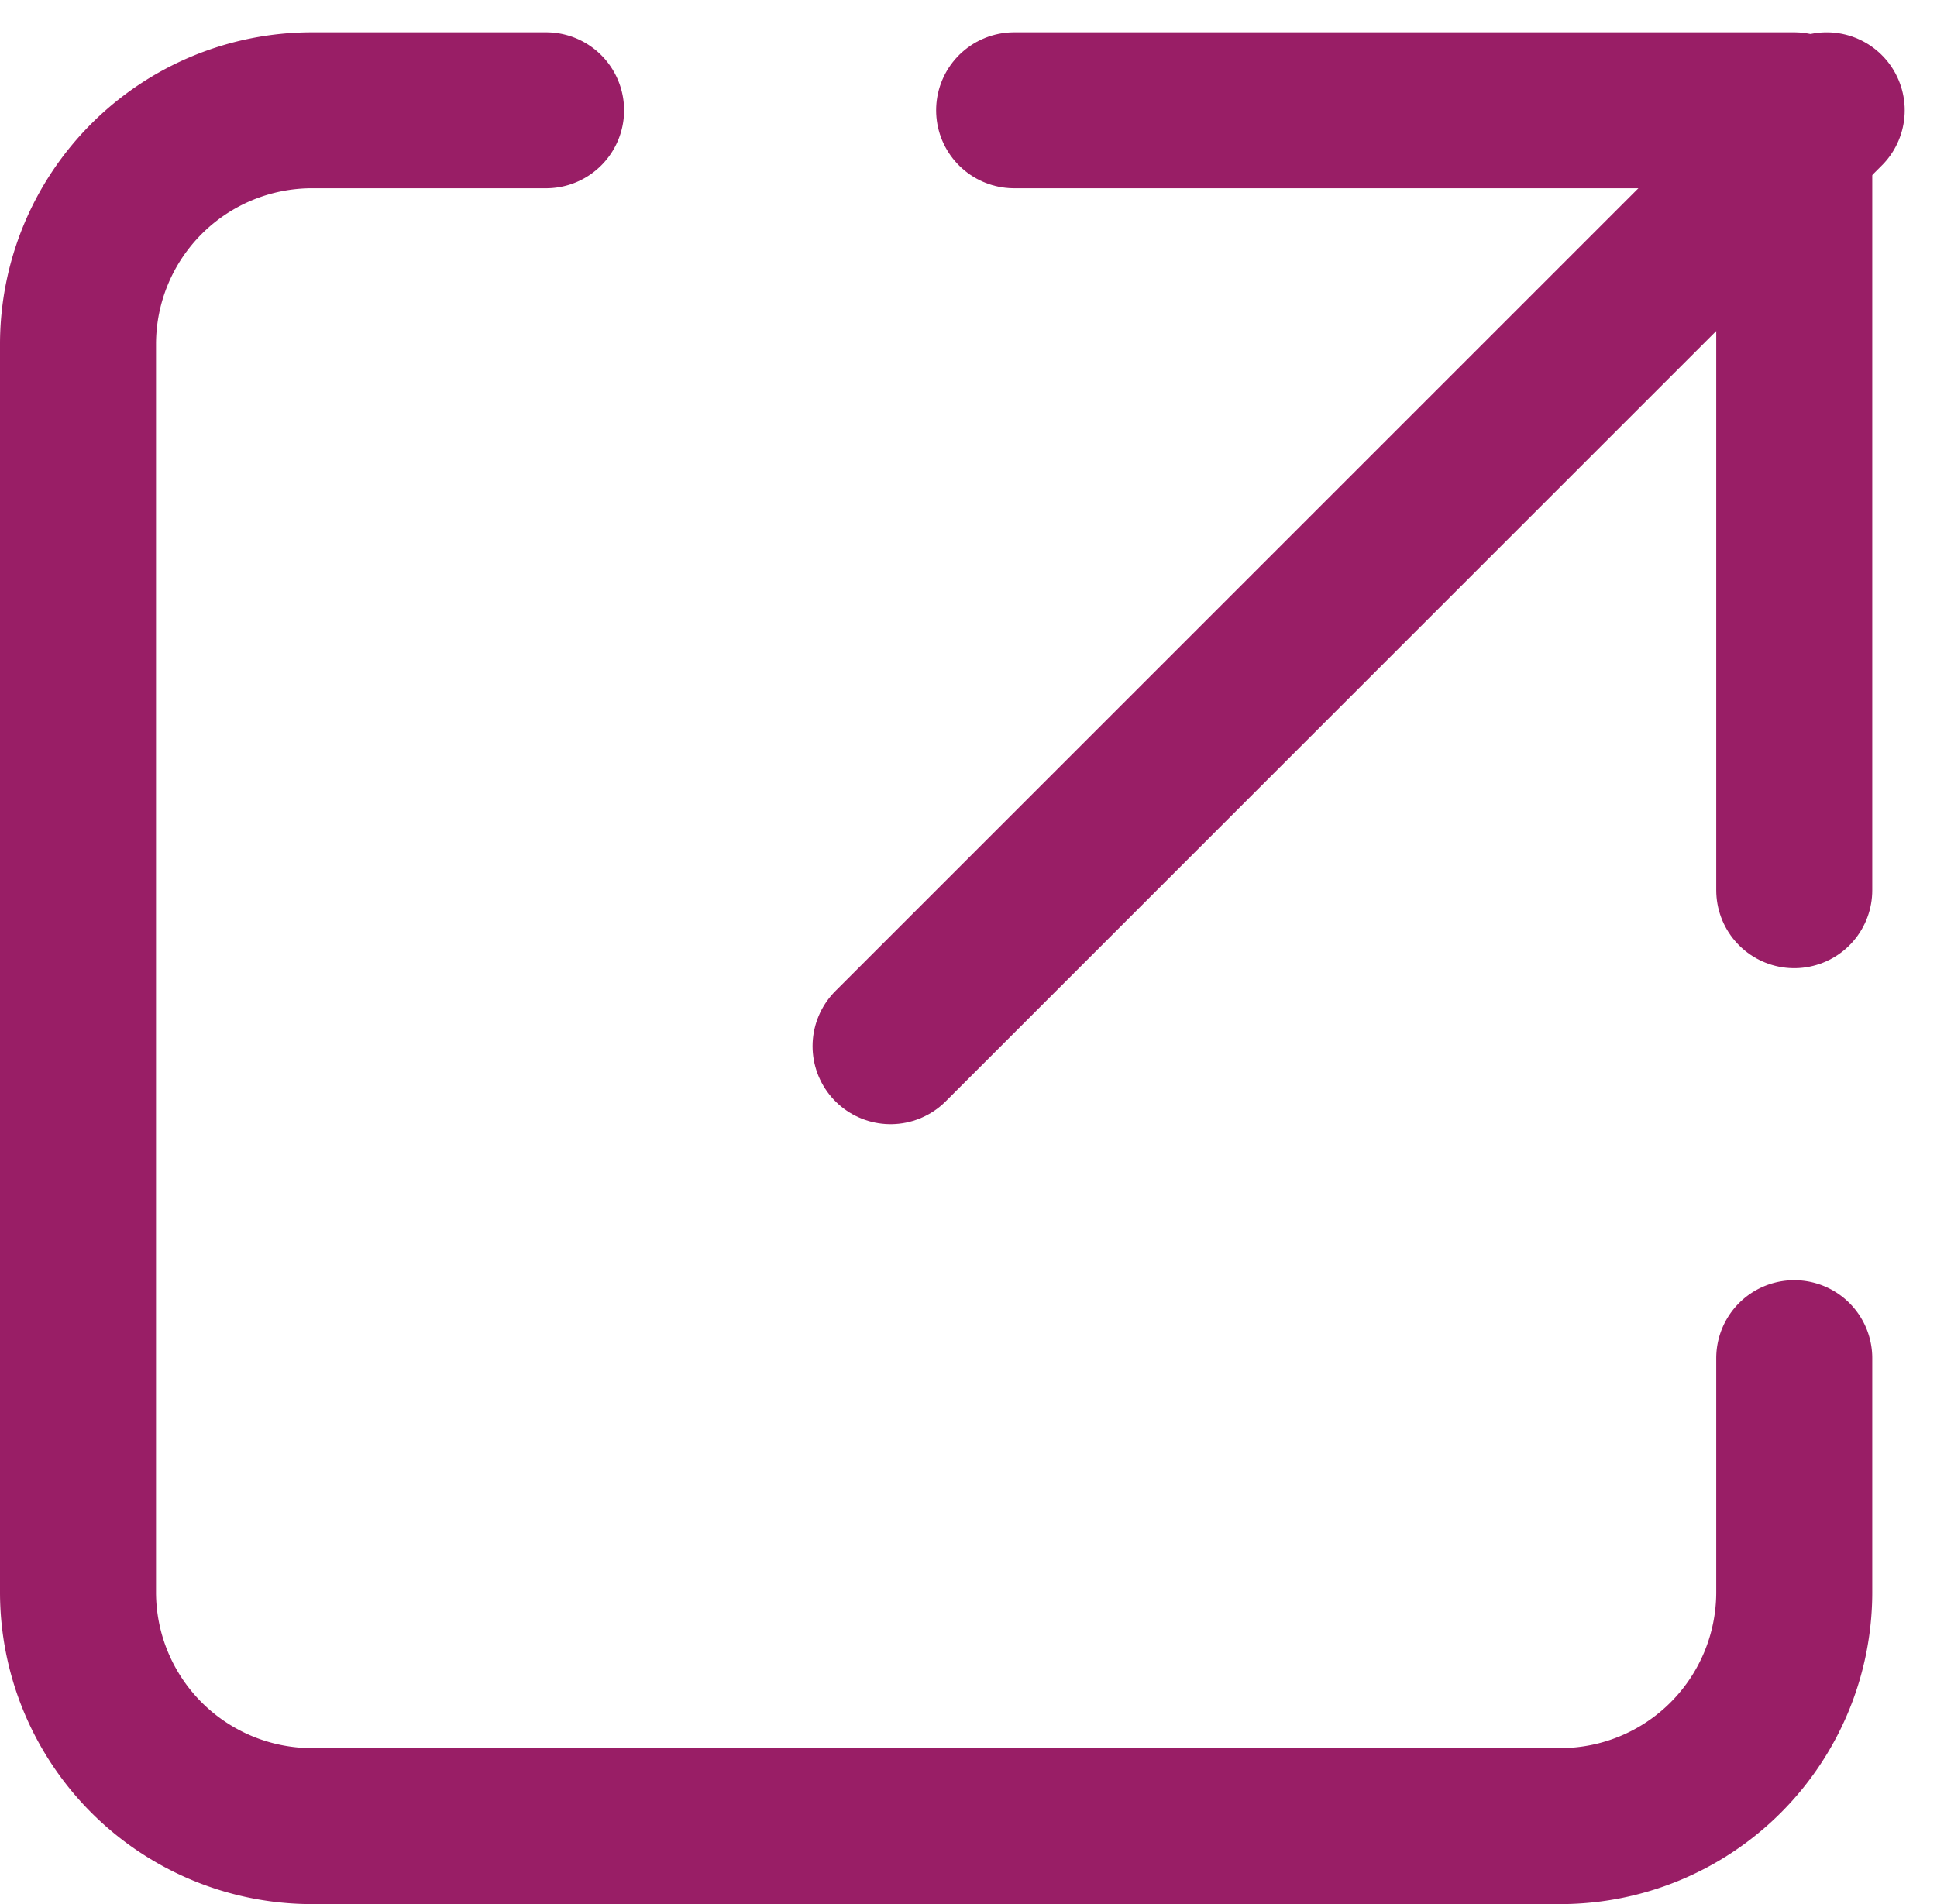
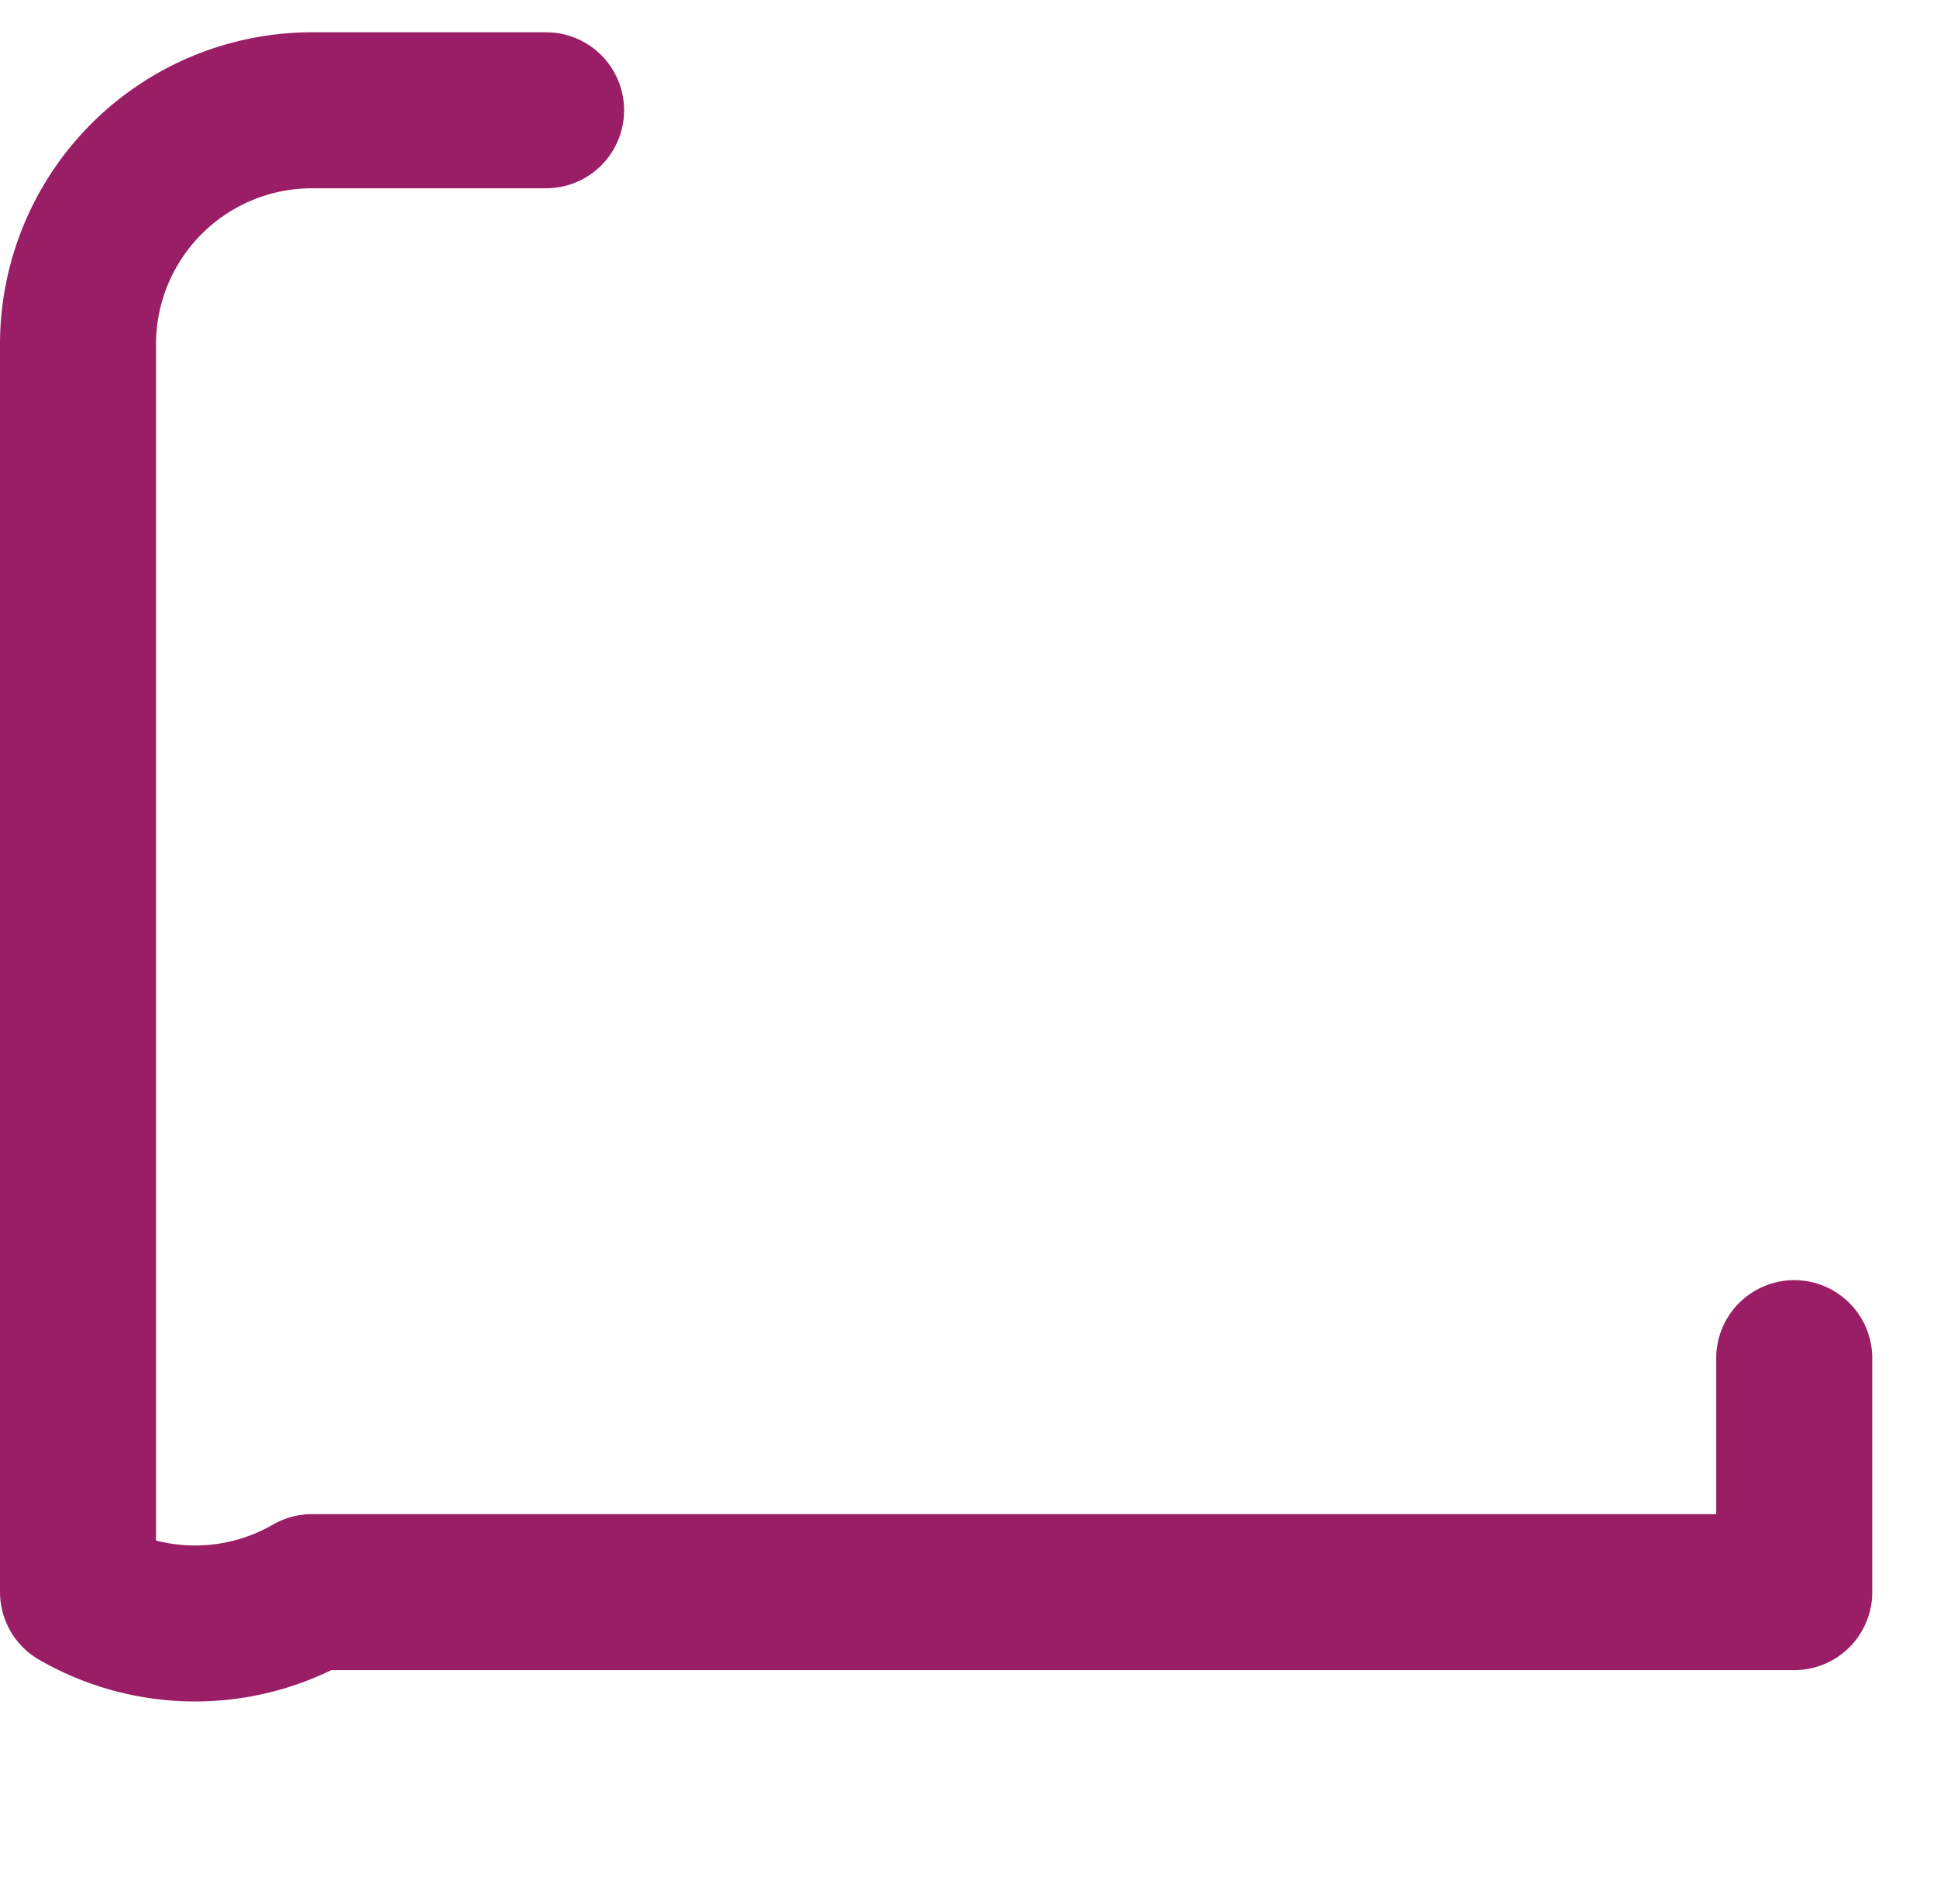
<svg xmlns="http://www.w3.org/2000/svg" width="12.415" height="12.207" viewBox="0 0 12.415 12.207">
  <g id="launch-app" transform="translate(0.5 0.707)">
-     <path id="Path_682" data-name="Path 682" d="M11.5,8.5V10A1.5,1.5,0,0,1,10,11.5H2A1.5,1.5,0,0,1,.5,10V2A1.5,1.5,0,0,1,2,.5H3.5" transform="translate(-0.5 -0.5)" fill="none" stroke="#991e66" stroke-linecap="round" stroke-linejoin="round" stroke-width="1" />
-     <path id="Path_683" data-name="Path 683" d="M6.5.5h5v5" transform="translate(-0.5 -0.5)" fill="none" stroke="#991e66" stroke-linecap="round" stroke-linejoin="round" stroke-width="1" />
-     <line id="Line_185" data-name="Line 185" x1="6" y2="6" transform="translate(5.208)" fill="none" stroke="#991e66" stroke-linecap="round" stroke-linejoin="round" stroke-width="1" />
+     <path id="Path_682" data-name="Path 682" d="M11.5,8.5V10H2A1.5,1.5,0,0,1,.5,10V2A1.5,1.5,0,0,1,2,.5H3.5" transform="translate(-0.5 -0.5)" fill="none" stroke="#991e66" stroke-linecap="round" stroke-linejoin="round" stroke-width="1" />
  </g>
</svg>